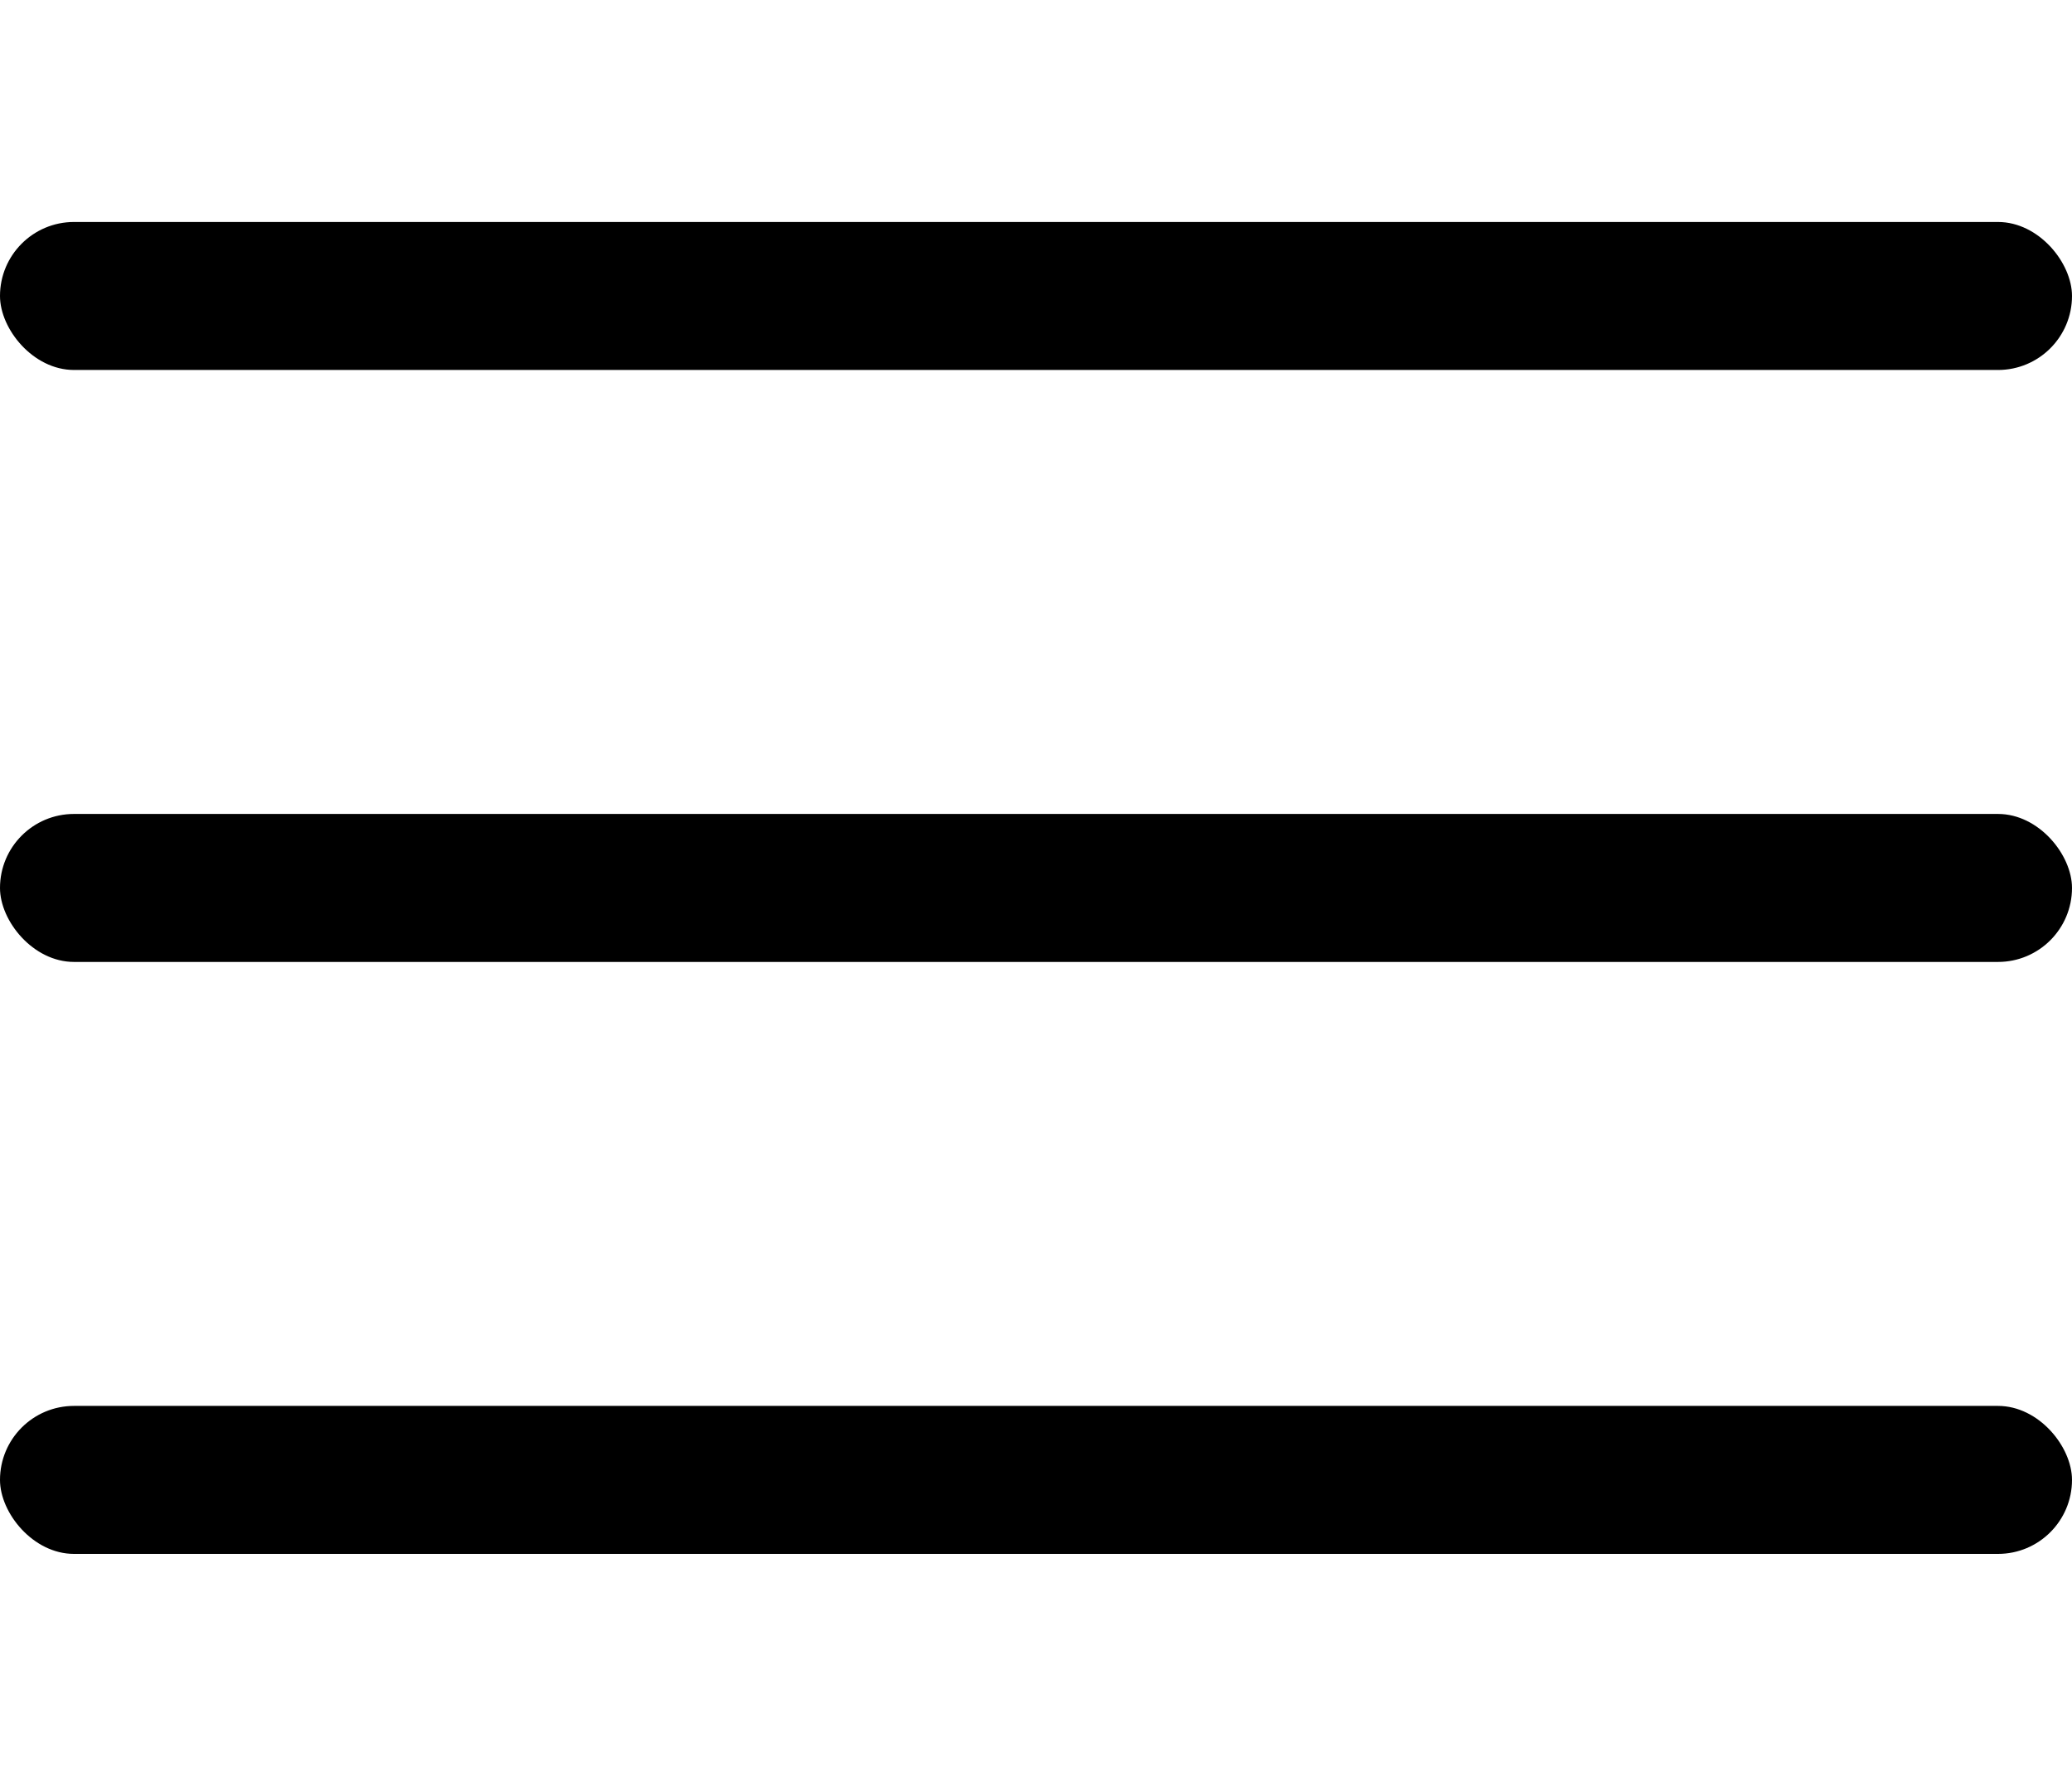
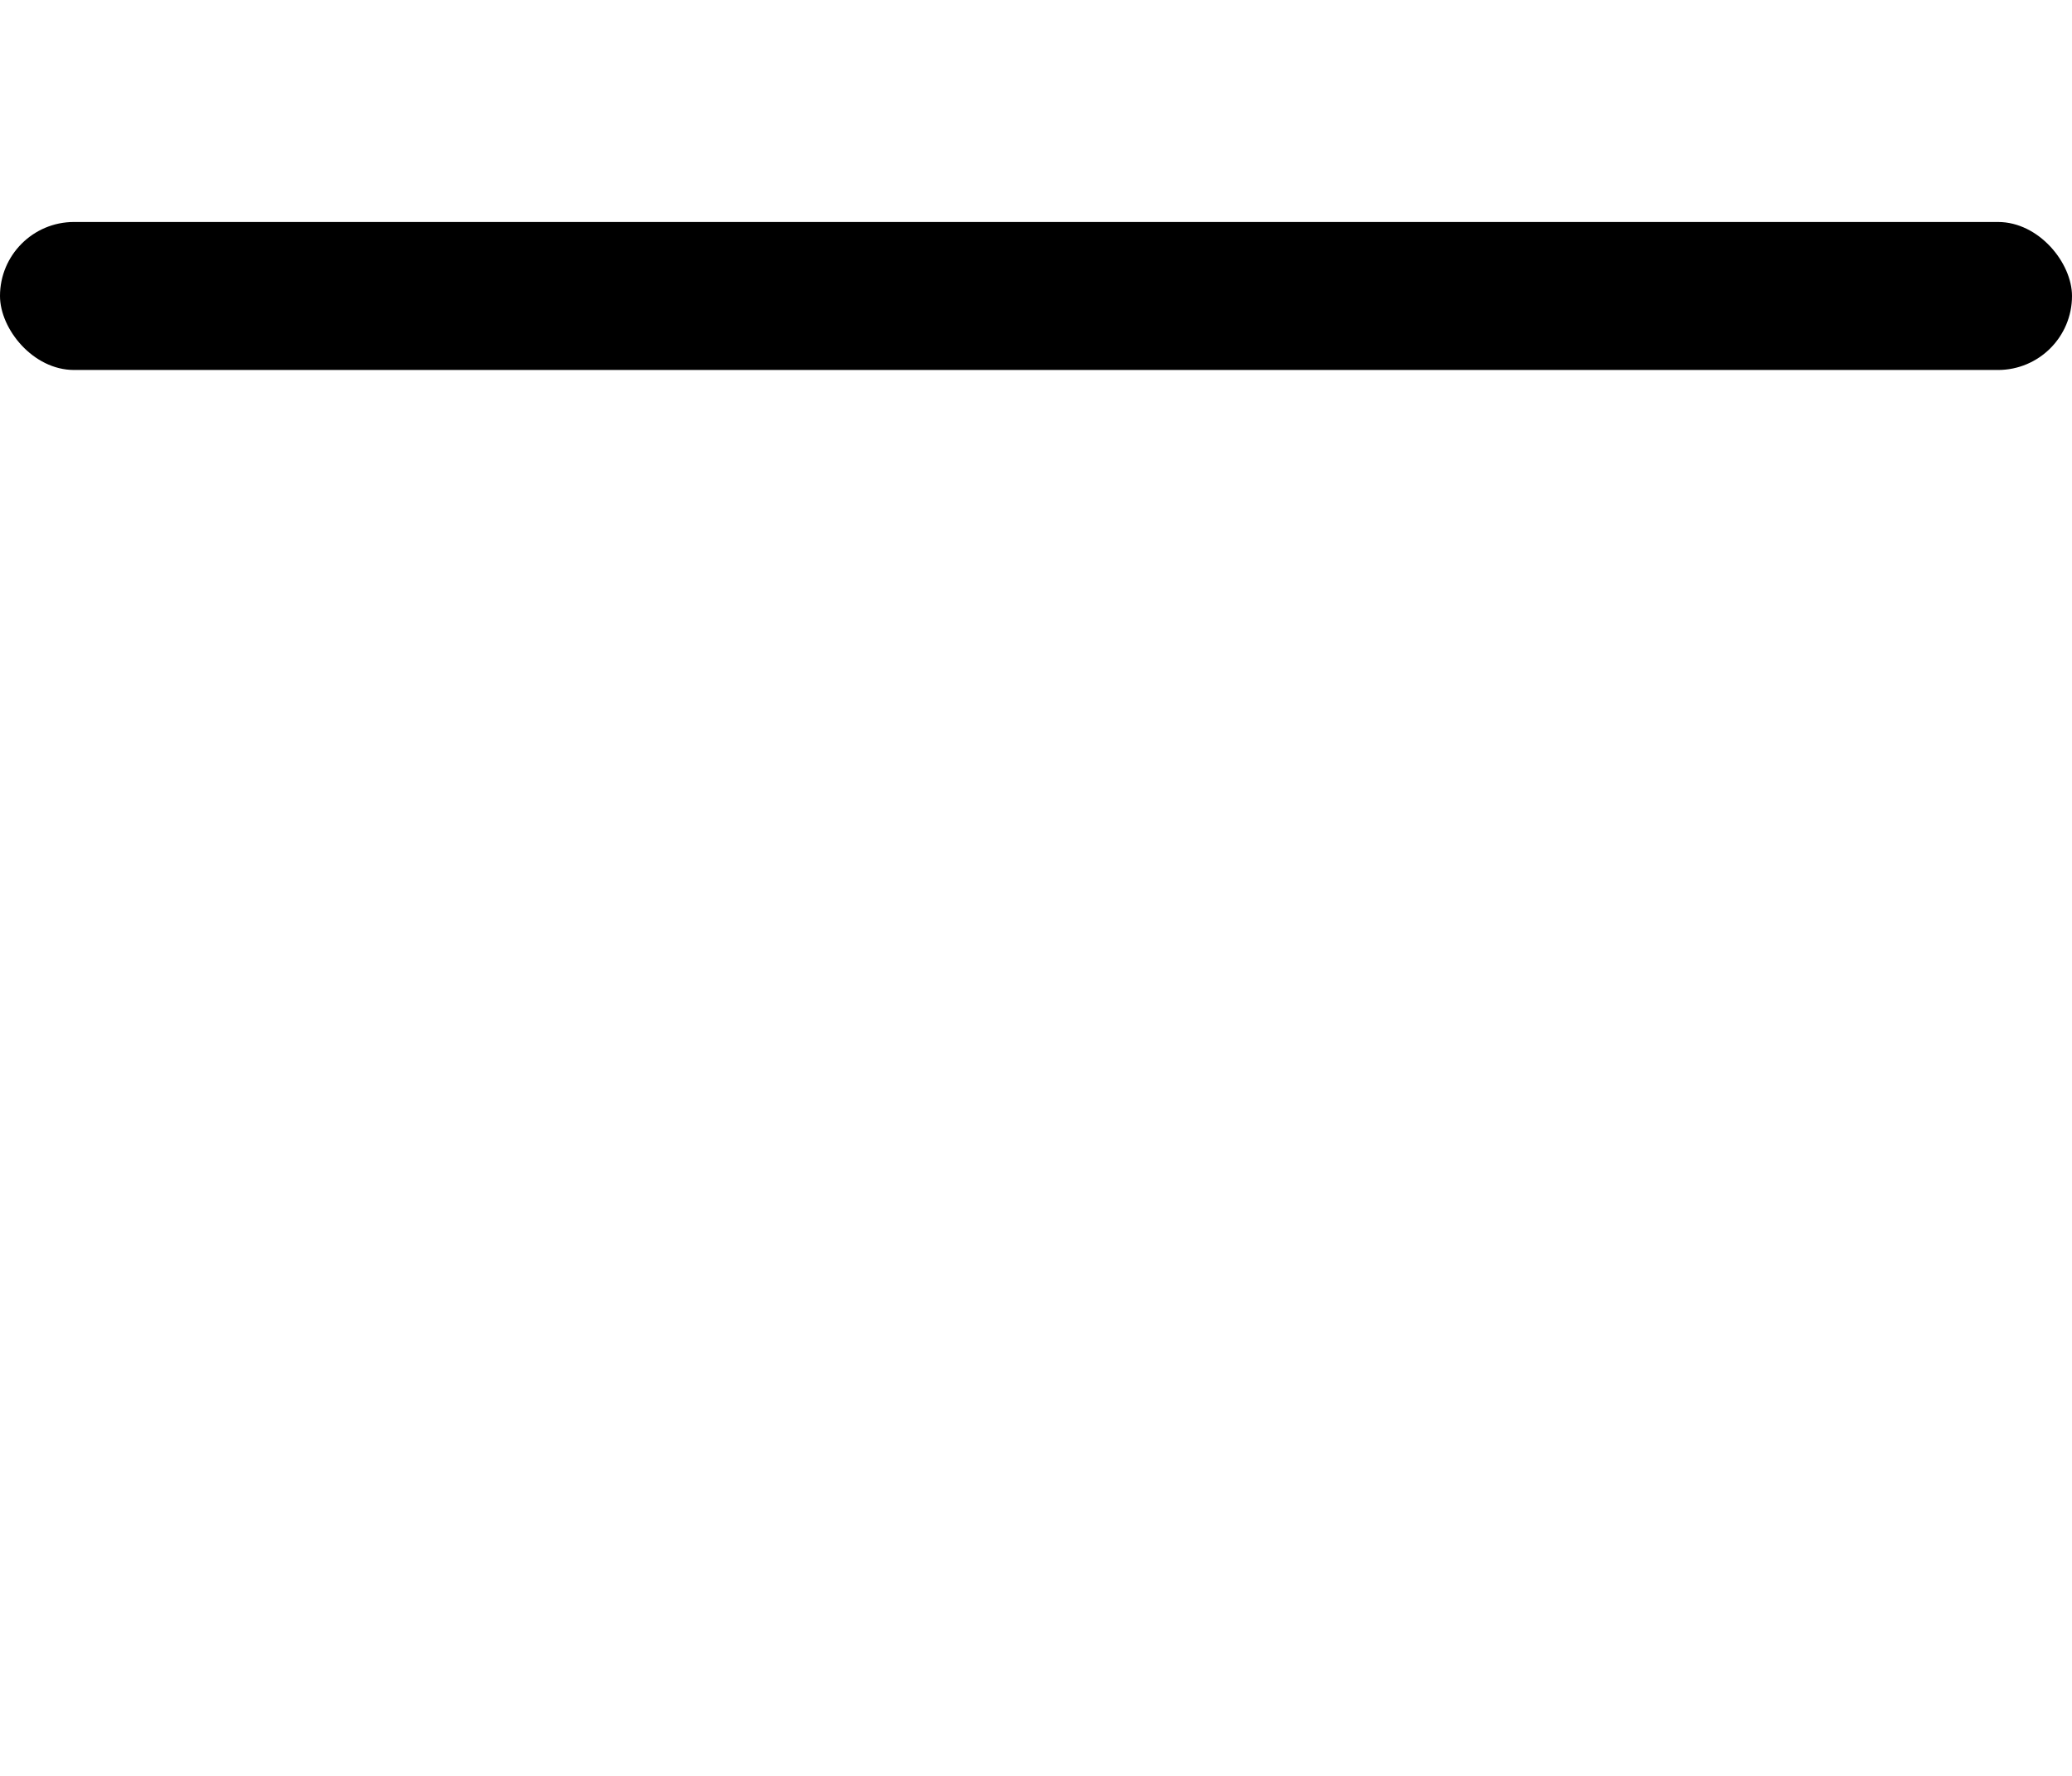
<svg xmlns="http://www.w3.org/2000/svg" width="28" height="24" viewBox="0 0 28 24" fill="none">
  <rect y="3" width="28" height="2" rx="1" fill="currentColor" />
-   <rect y="11" width="28" height="2" rx="1" fill="currentColor" />
-   <rect y="19" width="28" height="2" rx="1" fill="currentColor" />
</svg>